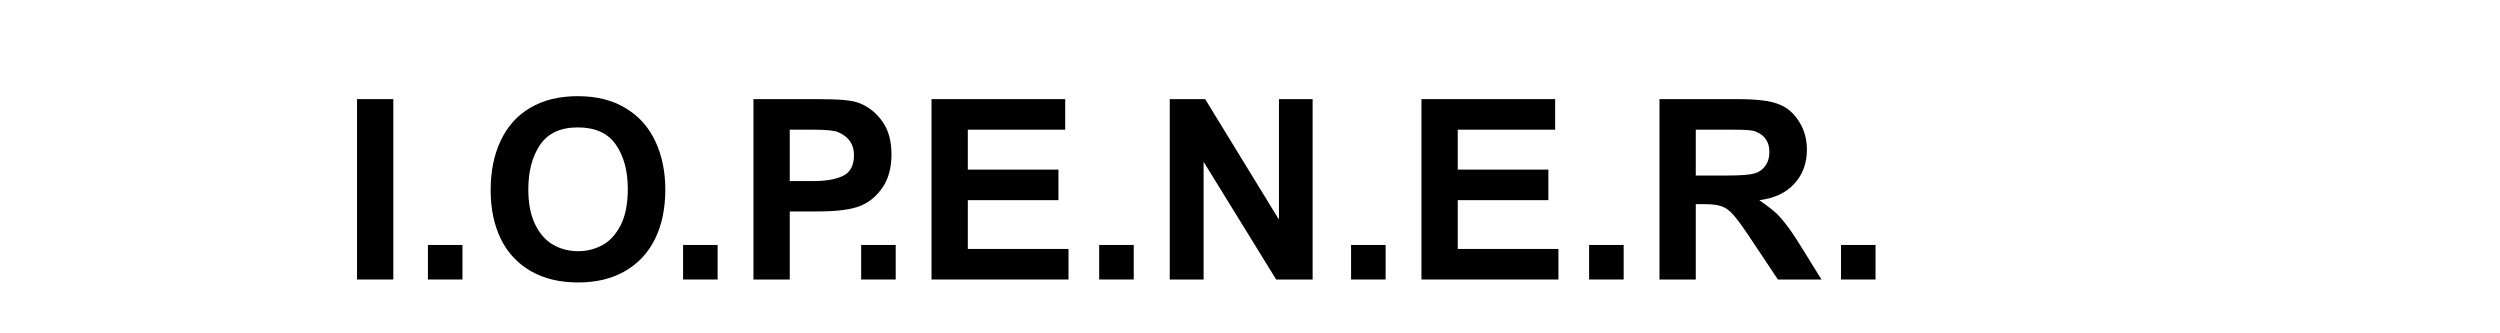
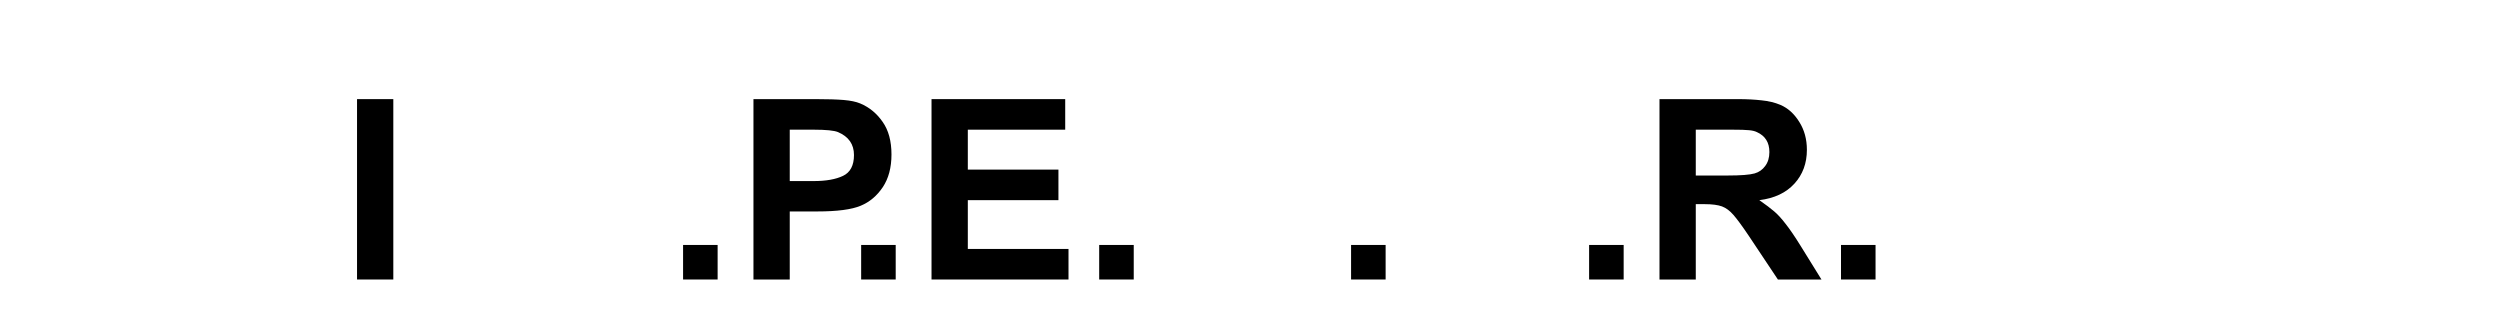
<svg xmlns="http://www.w3.org/2000/svg" width="300" zoomAndPan="magnify" viewBox="0 0 224.88 30" height="40" preserveAspectRatio="xMidYMid meet" version="1.0">
  <defs>
    <g />
  </defs>
  <g fill="#000000" fill-opacity="1">
    <g transform="translate(30.526, 25.155)">
      <g>
        <path d="M 4.812 0 L 1.547 0 L 1.547 -16.234 L 4.812 -16.234 Z M 4.812 0 " />
      </g>
    </g>
  </g>
  <g fill="#000000" fill-opacity="1">
    <g transform="translate(36.828, 25.155)">
      <g>
-         <path d="M 4.734 0 L 1.625 0 L 1.625 -3.109 L 4.734 -3.109 Z M 4.734 0 " />
-       </g>
+         </g>
    </g>
  </g>
  <g fill="#000000" fill-opacity="1">
    <g transform="translate(43.13, 25.155)">
      <g>
-         <path d="M 8.812 -16.5 C 10.52 -16.5 11.961 -16.133 13.141 -15.406 C 14.328 -14.688 15.211 -13.691 15.797 -12.422 C 16.391 -11.148 16.688 -9.707 16.688 -8.094 C 16.688 -6.375 16.375 -4.883 15.75 -3.625 C 15.125 -2.375 14.219 -1.41 13.031 -0.734 C 11.852 -0.066 10.461 0.266 8.859 0.266 C 7.18 0.266 5.75 -0.078 4.562 -0.766 C 3.375 -1.461 2.477 -2.43 1.875 -3.672 C 1.27 -4.922 0.969 -6.375 0.969 -8.031 C 0.969 -9.738 1.27 -11.227 1.875 -12.5 C 2.477 -13.781 3.363 -14.766 4.531 -15.453 C 5.707 -16.148 7.133 -16.5 8.812 -16.5 Z M 4.359 -8.109 C 4.359 -6.848 4.562 -5.801 4.969 -4.969 C 5.375 -4.133 5.914 -3.52 6.594 -3.125 C 7.281 -2.738 8.031 -2.547 8.844 -2.547 C 9.594 -2.547 10.301 -2.719 10.969 -3.062 C 11.633 -3.406 12.191 -3.992 12.641 -4.828 C 13.086 -5.672 13.312 -6.781 13.312 -8.156 C 13.312 -9.781 12.953 -11.109 12.234 -12.141 C 11.523 -13.172 10.383 -13.688 8.812 -13.688 C 7.258 -13.688 6.129 -13.164 5.422 -12.125 C 4.711 -11.082 4.359 -9.742 4.359 -8.109 Z M 4.359 -8.109 " />
-       </g>
+         </g>
    </g>
  </g>
  <g fill="#000000" fill-opacity="1">
    <g transform="translate(59.792, 25.155)">
      <g>
        <path d="M 4.734 0 L 1.625 0 L 1.625 -3.109 L 4.734 -3.109 Z M 4.734 0 " />
      </g>
    </g>
  </g>
  <g fill="#000000" fill-opacity="1">
    <g transform="translate(66.095, 25.155)">
      <g>
        <path d="M 11.266 -15.844 C 12.086 -15.5 12.758 -14.945 13.281 -14.188 C 13.812 -13.438 14.078 -12.457 14.078 -11.25 C 14.078 -10.07 13.816 -9.094 13.297 -8.312 C 12.773 -7.531 12.113 -6.973 11.312 -6.641 C 10.5 -6.297 9.195 -6.125 7.406 -6.125 L 4.922 -6.125 L 4.922 0 L 1.656 0 L 1.656 -16.234 L 7.297 -16.234 C 8.336 -16.234 9.164 -16.207 9.781 -16.156 C 10.406 -16.102 10.898 -16 11.266 -15.844 Z M 10.703 -11.203 C 10.703 -12.172 10.223 -12.859 9.266 -13.266 C 8.922 -13.41 8.191 -13.484 7.078 -13.484 L 4.922 -13.484 L 4.922 -8.859 L 7.078 -8.859 C 8.191 -8.859 9.07 -9.016 9.719 -9.328 C 10.375 -9.641 10.703 -10.266 10.703 -11.203 Z M 10.703 -11.203 " />
      </g>
    </g>
  </g>
  <g fill="#000000" fill-opacity="1">
    <g transform="translate(75.819, 25.155)">
      <g>
        <path d="M 4.734 0 L 1.625 0 L 1.625 -3.109 L 4.734 -3.109 Z M 4.734 0 " />
      </g>
    </g>
  </g>
  <g fill="#000000" fill-opacity="1">
    <g transform="translate(82.121, 25.155)">
      <g>
        <path d="M 13.688 -13.484 L 4.922 -13.484 L 4.922 -9.891 L 13.078 -9.891 L 13.078 -7.141 L 4.922 -7.141 L 4.922 -2.75 L 13.984 -2.75 L 13.984 0 L 1.656 0 L 1.656 -16.234 L 13.688 -16.234 Z M 13.688 -13.484 " />
      </g>
    </g>
  </g>
  <g fill="#000000" fill-opacity="1">
    <g transform="translate(97.242, 25.155)">
      <g>
        <path d="M 4.734 0 L 1.625 0 L 1.625 -3.109 L 4.734 -3.109 Z M 4.734 0 " />
      </g>
    </g>
  </g>
  <g fill="#000000" fill-opacity="1">
    <g transform="translate(103.545, 25.155)">
      <g>
-         <path d="M 11.5 -5.391 L 11.5 -16.234 L 14.531 -16.234 L 14.531 0 L 11.25 0 L 4.719 -10.594 L 4.719 0 L 1.672 0 L 1.672 -16.234 L 4.859 -16.234 Z M 11.5 -5.391 " />
-       </g>
+         </g>
    </g>
  </g>
  <g fill="#000000" fill-opacity="1">
    <g transform="translate(119.912, 25.155)">
      <g>
        <path d="M 4.734 0 L 1.625 0 L 1.625 -3.109 L 4.734 -3.109 Z M 4.734 0 " />
      </g>
    </g>
  </g>
  <g fill="#000000" fill-opacity="1">
    <g transform="translate(126.215, 25.155)">
      <g>
-         <path d="M 13.688 -13.484 L 4.922 -13.484 L 4.922 -9.891 L 13.078 -9.891 L 13.078 -7.141 L 4.922 -7.141 L 4.922 -2.75 L 13.984 -2.75 L 13.984 0 L 1.656 0 L 1.656 -16.234 L 13.688 -16.234 Z M 13.688 -13.484 " />
-       </g>
+         </g>
    </g>
  </g>
  <g fill="#000000" fill-opacity="1">
    <g transform="translate(141.335, 25.155)">
      <g>
        <path d="M 4.734 0 L 1.625 0 L 1.625 -3.109 L 4.734 -3.109 Z M 4.734 0 " />
      </g>
    </g>
  </g>
  <g fill="#000000" fill-opacity="1">
    <g transform="translate(147.638, 25.155)">
      <g>
        <path d="M 12.531 -15.719 C 13.219 -15.426 13.785 -14.914 14.234 -14.188 C 14.691 -13.469 14.922 -12.629 14.922 -11.672 C 14.922 -10.461 14.547 -9.445 13.797 -8.625 C 13.047 -7.801 11.992 -7.305 10.641 -7.141 C 11.223 -6.734 11.672 -6.395 11.984 -6.125 C 12.297 -5.863 12.633 -5.492 13 -5.016 C 13.375 -4.547 13.832 -3.875 14.375 -3 L 16.234 0 L 12.312 0 L 9.688 -3.938 C 9.094 -4.82 8.633 -5.445 8.312 -5.812 C 7.988 -6.188 7.645 -6.441 7.281 -6.578 C 6.914 -6.711 6.398 -6.781 5.734 -6.781 L 4.922 -6.781 L 4.922 0 L 1.656 0 L 1.656 -16.234 L 8.75 -16.234 C 9.52 -16.234 10.219 -16.195 10.844 -16.125 C 11.477 -16.062 12.039 -15.926 12.531 -15.719 Z M 10.219 -9.547 C 10.613 -9.66 10.93 -9.883 11.172 -10.219 C 11.422 -10.551 11.547 -10.969 11.547 -11.469 C 11.547 -12.332 11.172 -12.93 10.422 -13.266 C 10.234 -13.359 9.992 -13.414 9.703 -13.438 C 9.41 -13.469 8.922 -13.484 8.234 -13.484 L 4.922 -13.484 L 4.922 -9.359 L 7.797 -9.359 C 8.973 -9.359 9.781 -9.422 10.219 -9.547 Z M 10.219 -9.547 " />
      </g>
    </g>
  </g>
  <g fill="#000000" fill-opacity="1">
    <g transform="translate(164.005, 25.155)">
      <g>
        <path d="M 4.734 0 L 1.625 0 L 1.625 -3.109 L 4.734 -3.109 Z M 4.734 0 " />
      </g>
    </g>
  </g>
</svg>